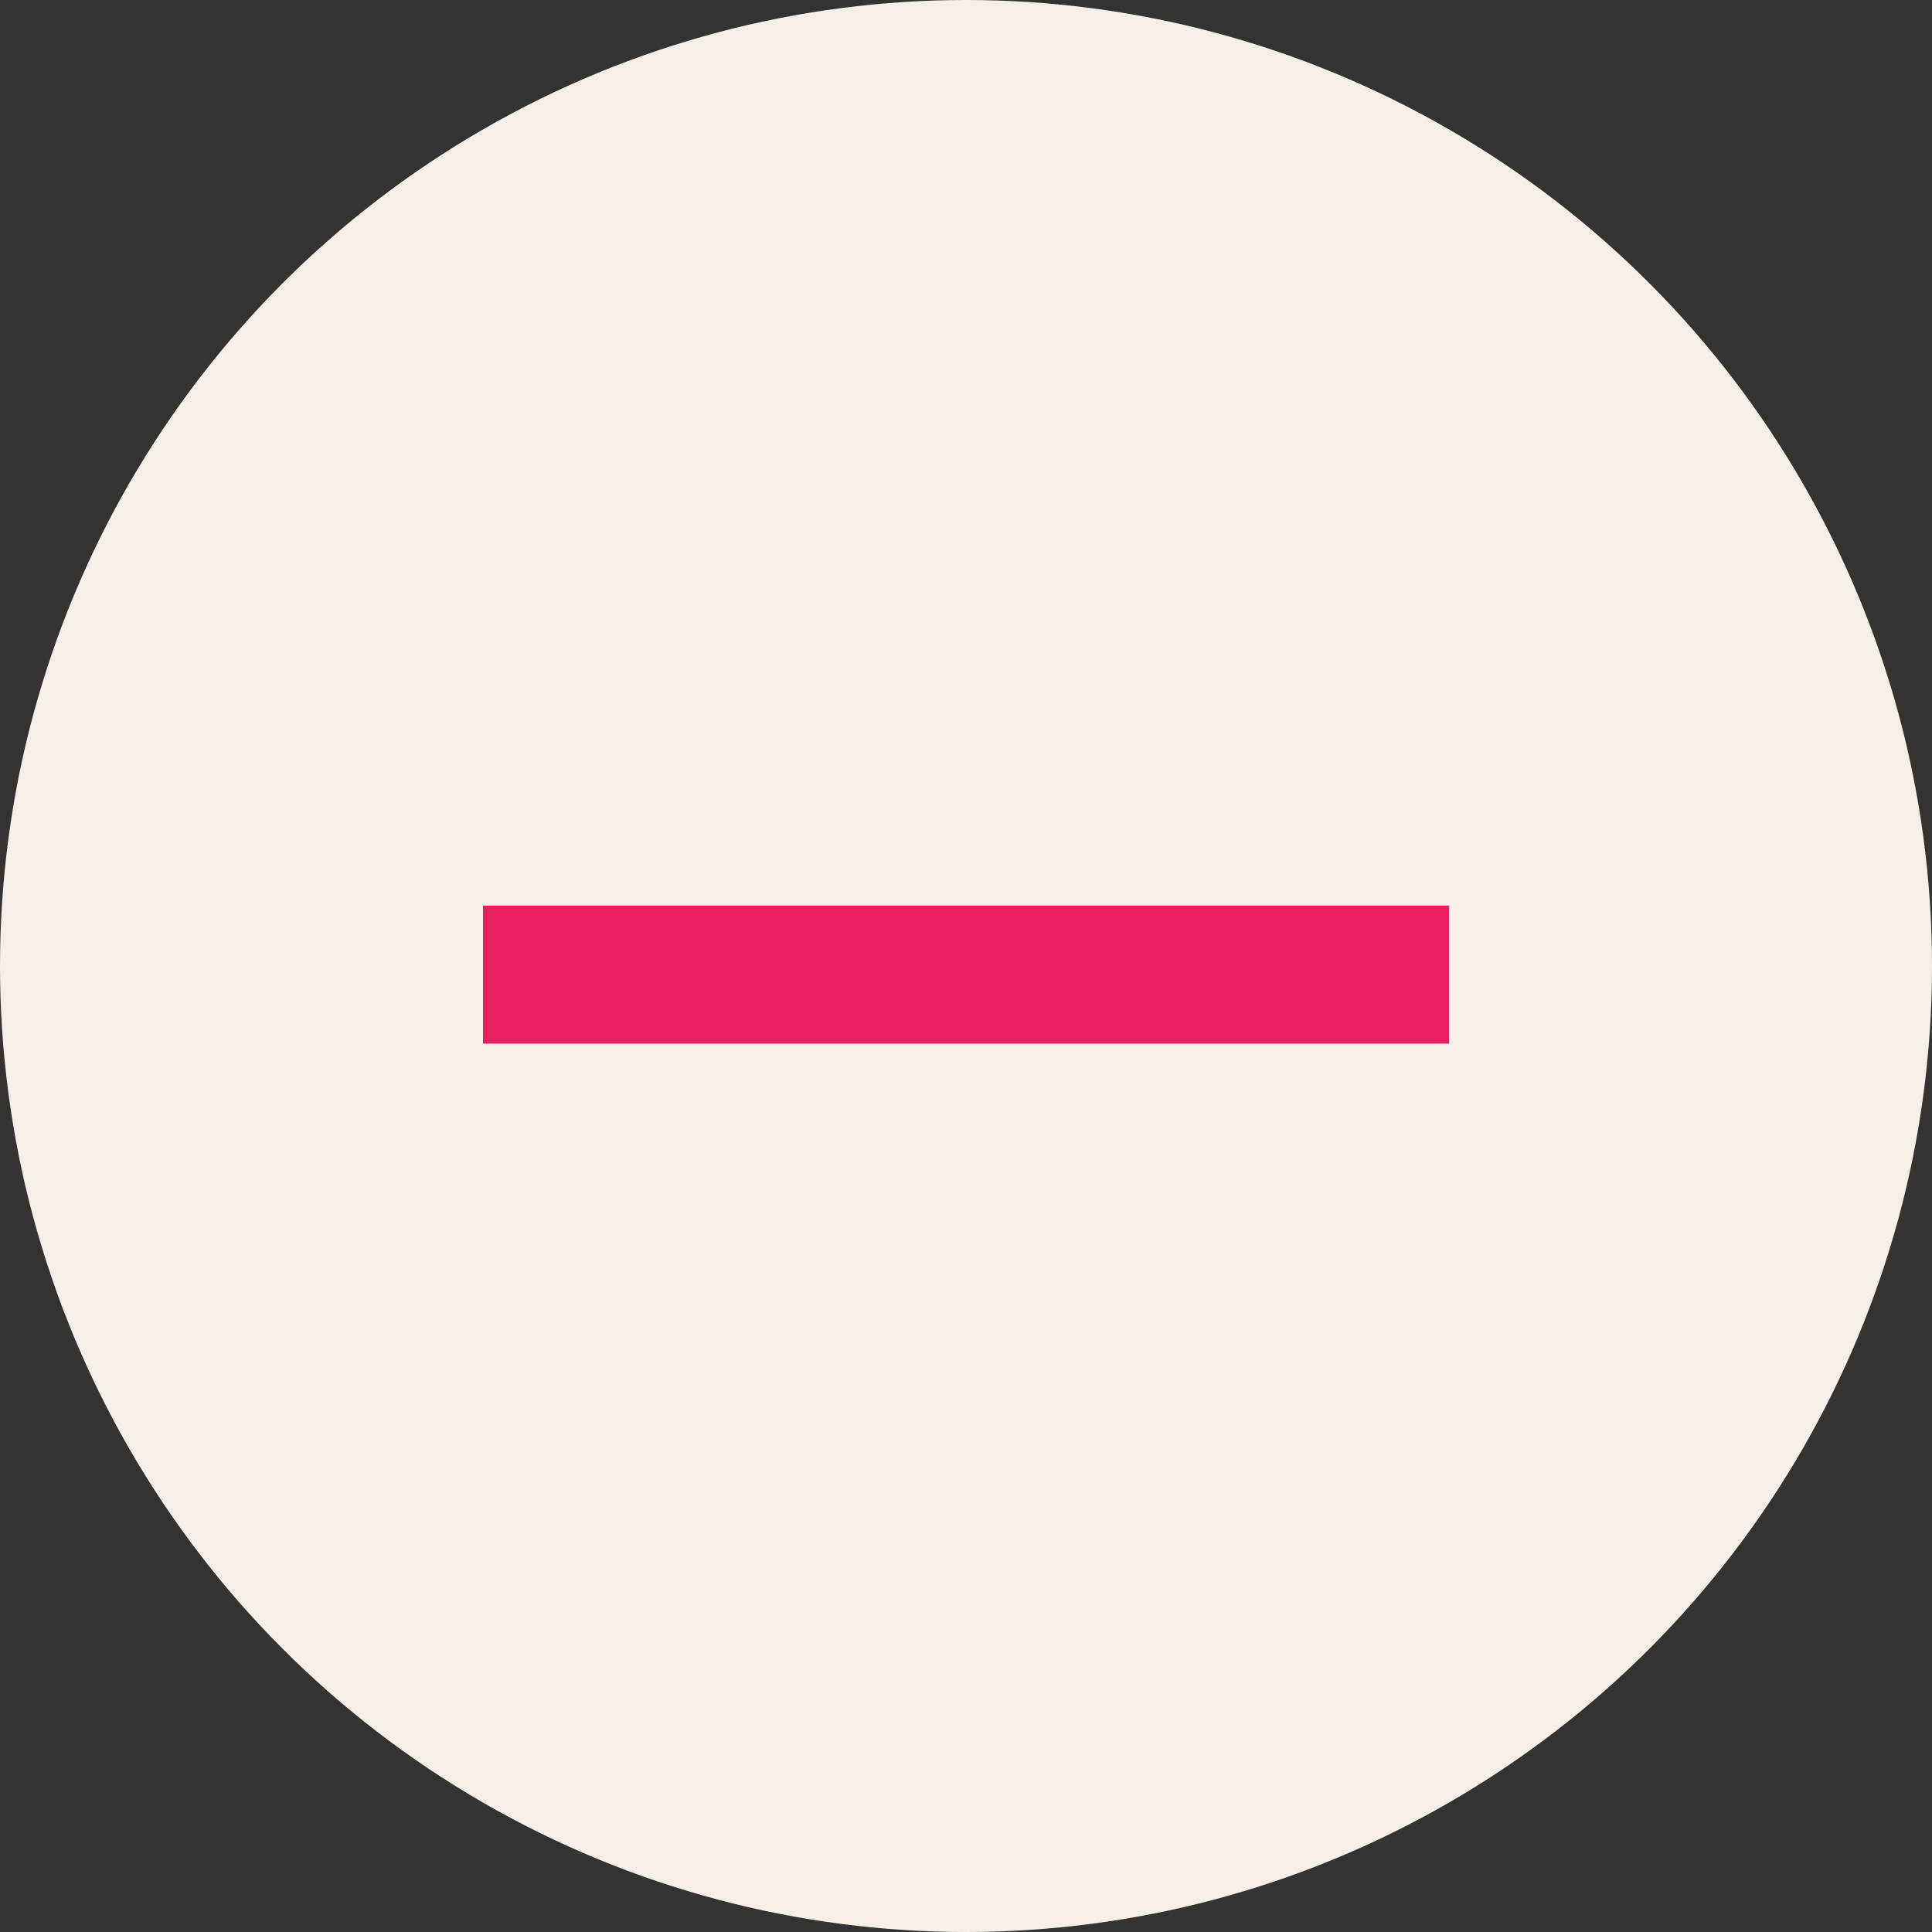
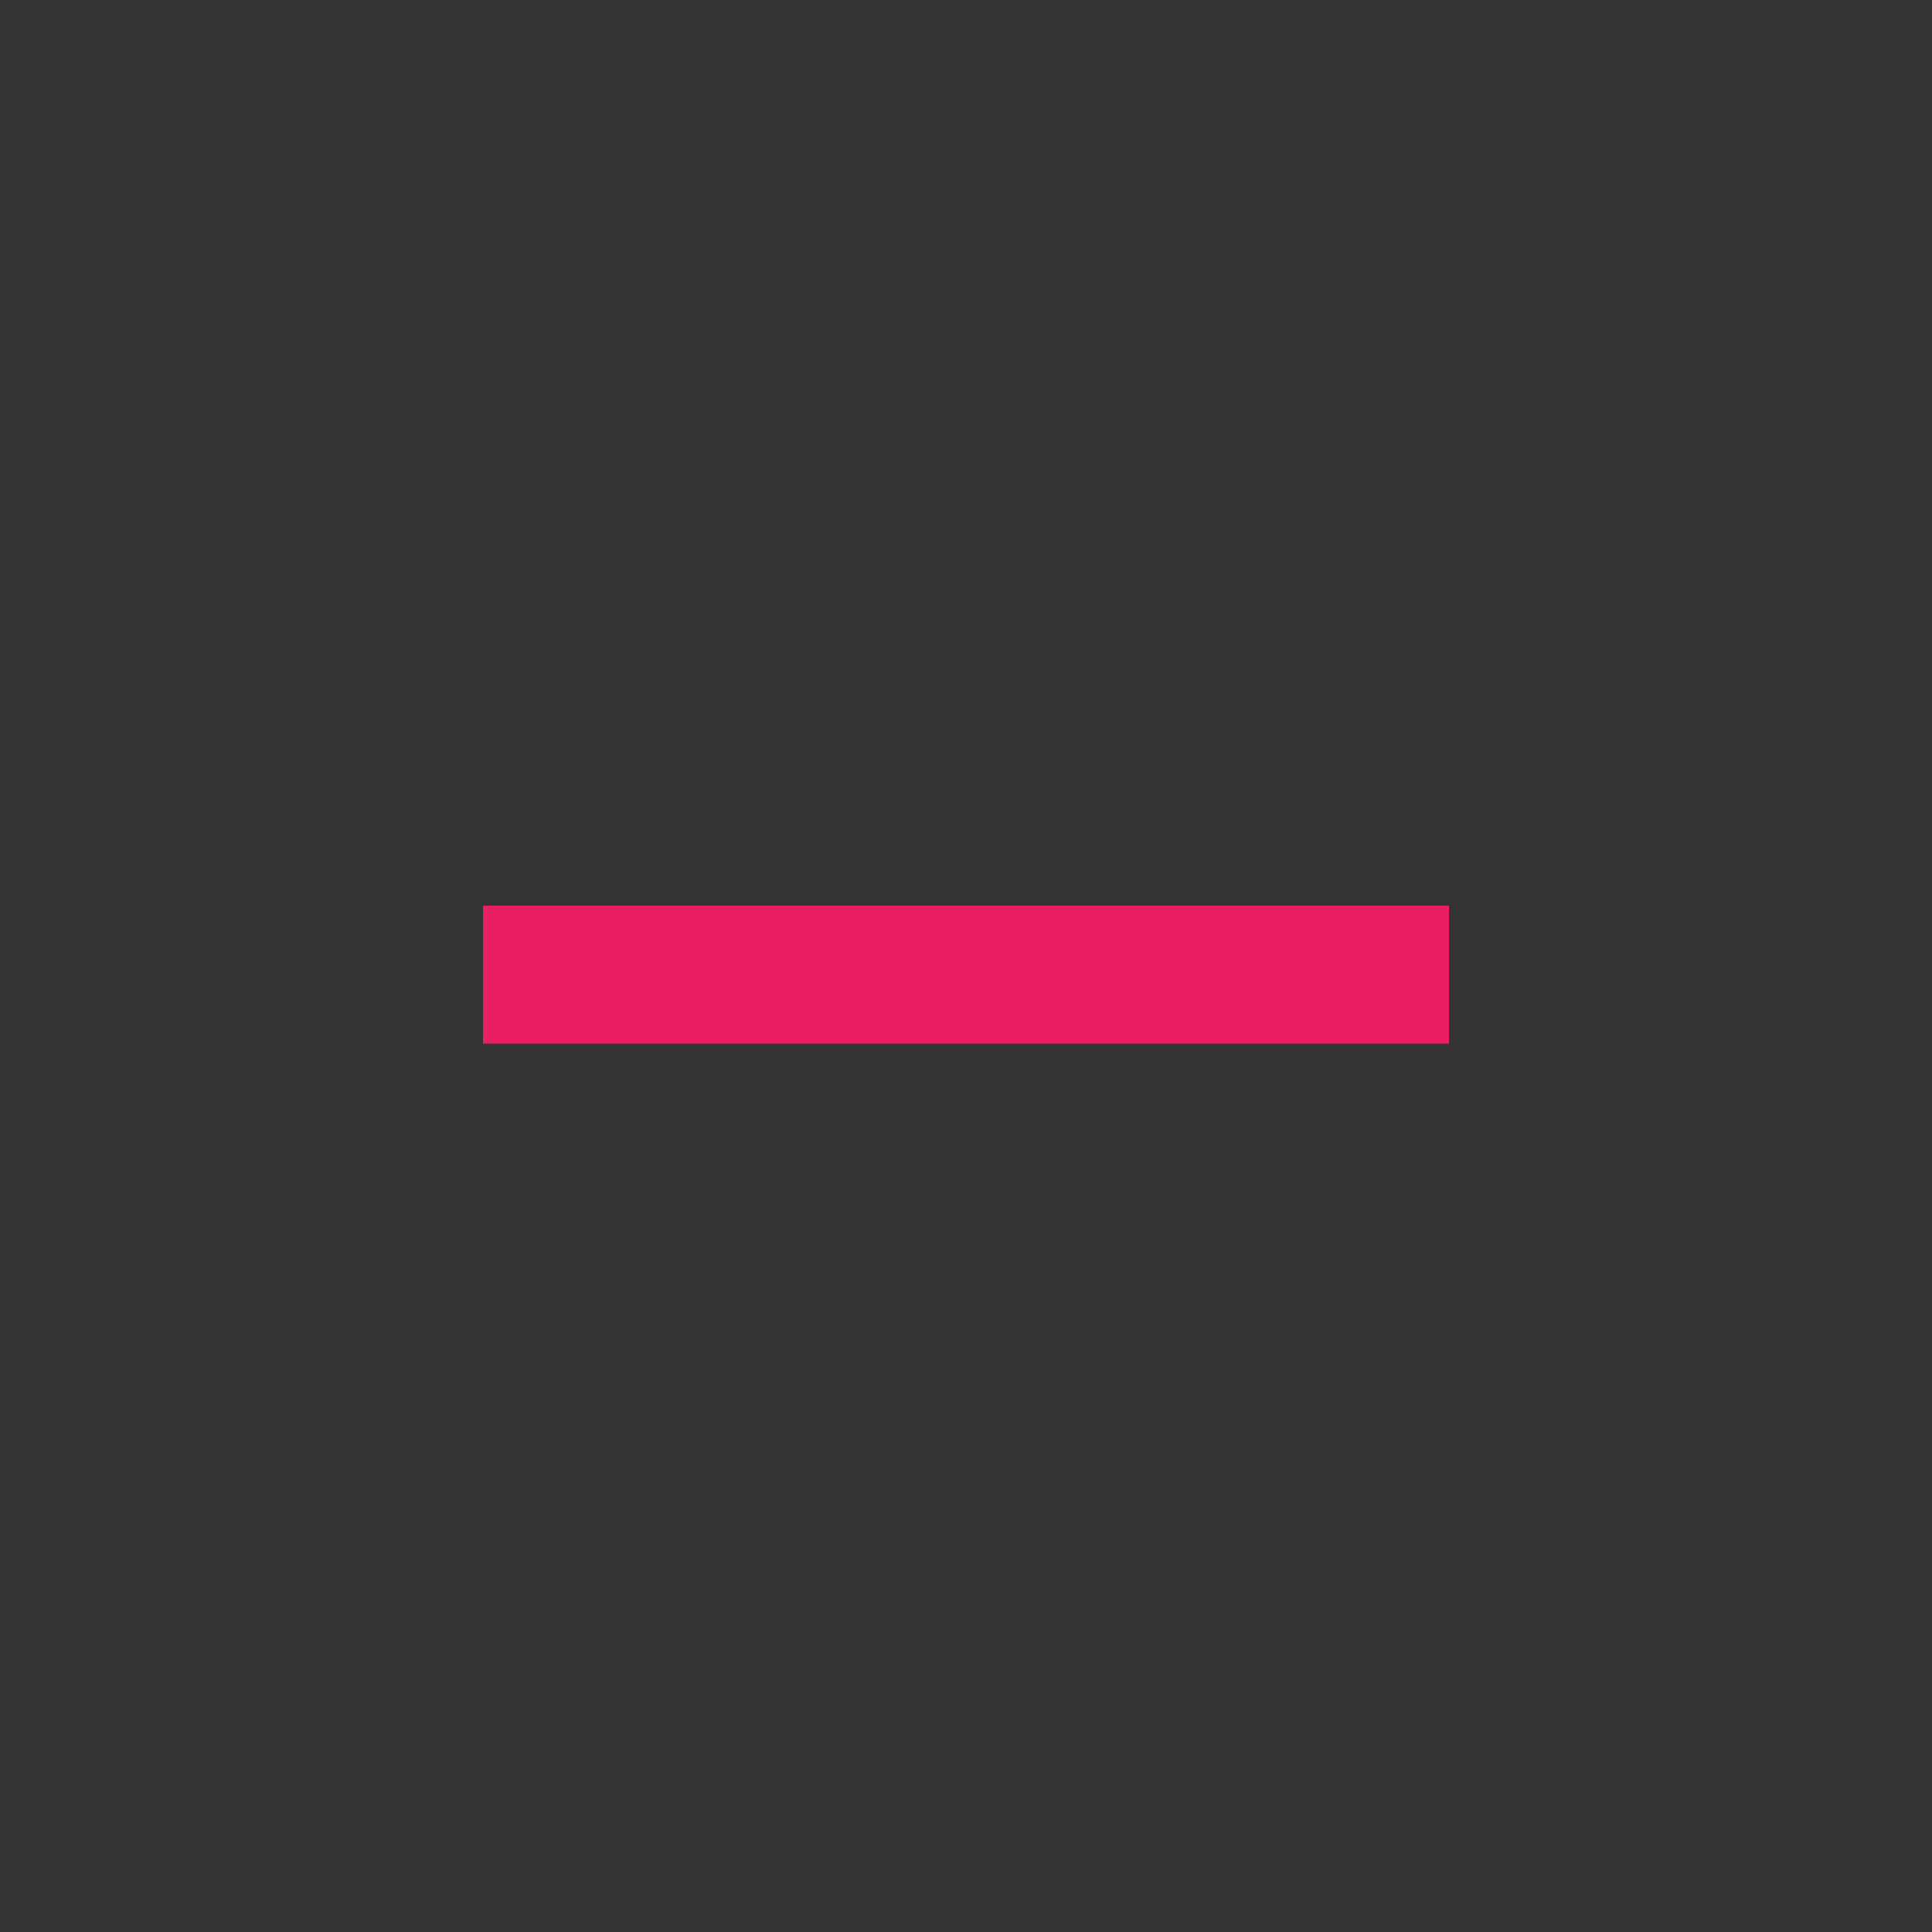
<svg xmlns="http://www.w3.org/2000/svg" width="32" height="32" viewBox="0 0 32 32" fill="none">
  <rect x="0" y="0" width="32" height="32" fill="#333333" stroke="none" />
-   <circle cx="16" cy="16" r="16" fill="#F6EFE8" />
  <path d="M8 15H24V17.286H8V15Z" fill="#E91E63" />
</svg>